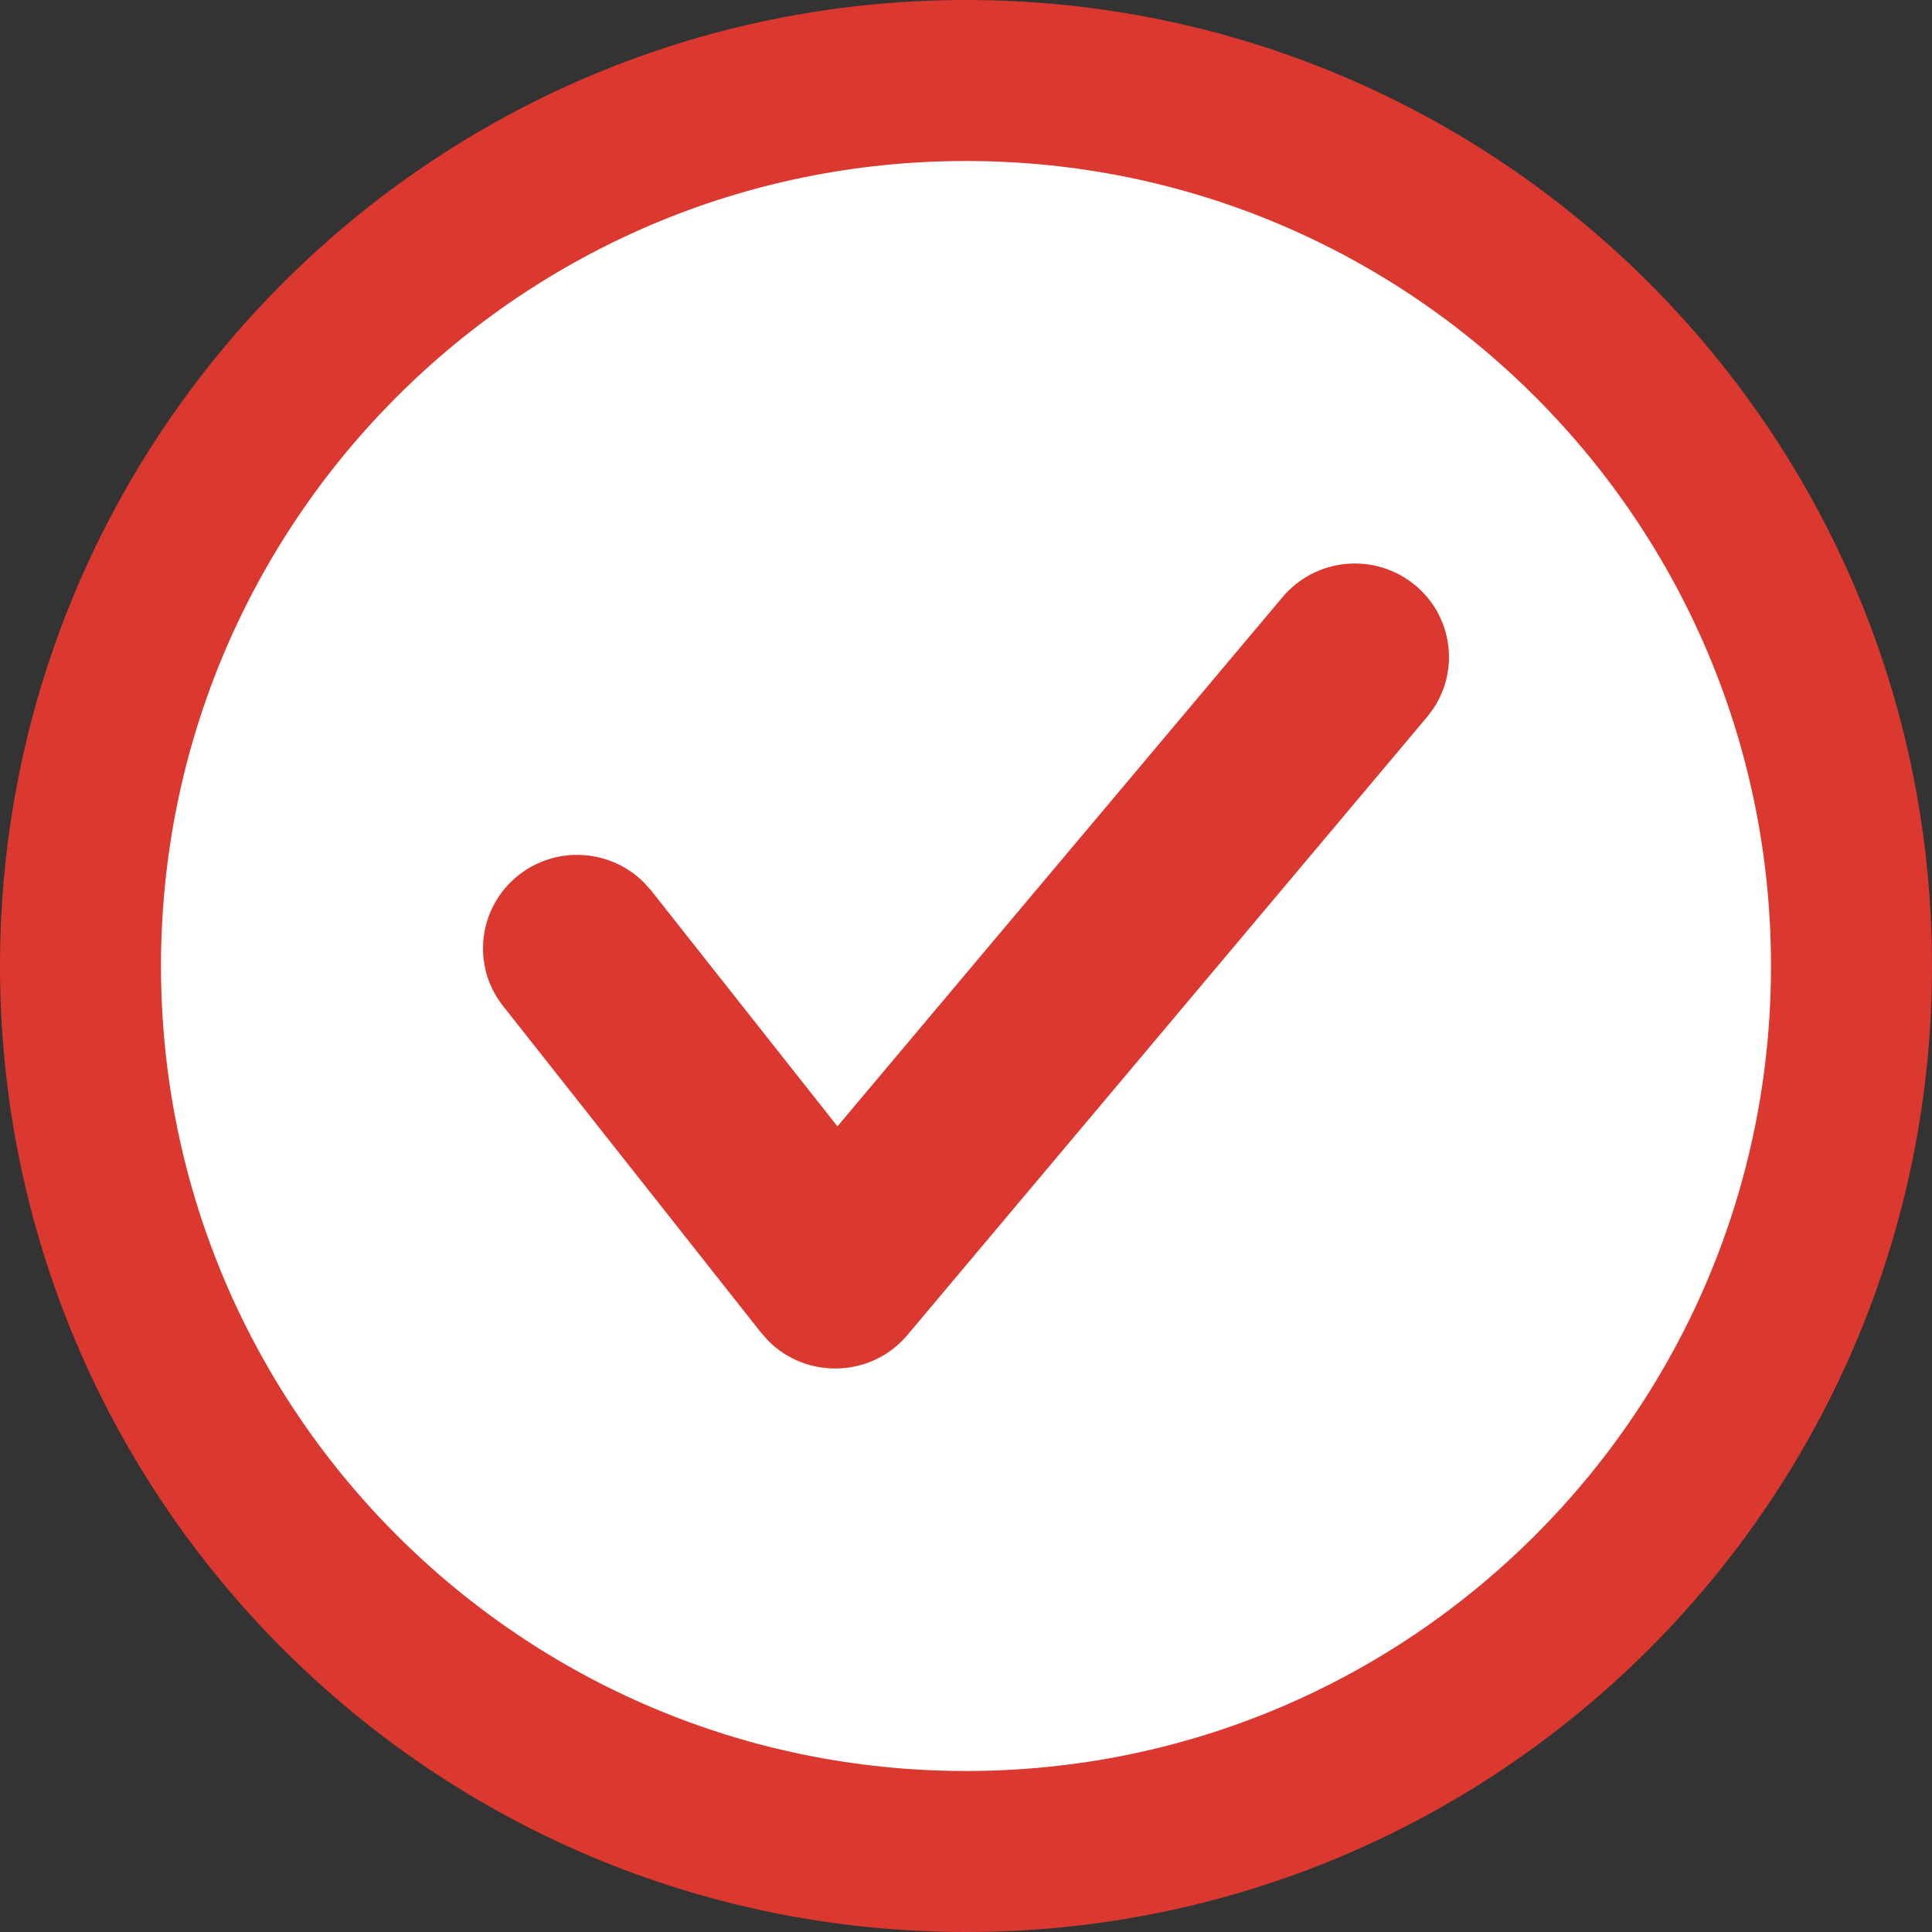
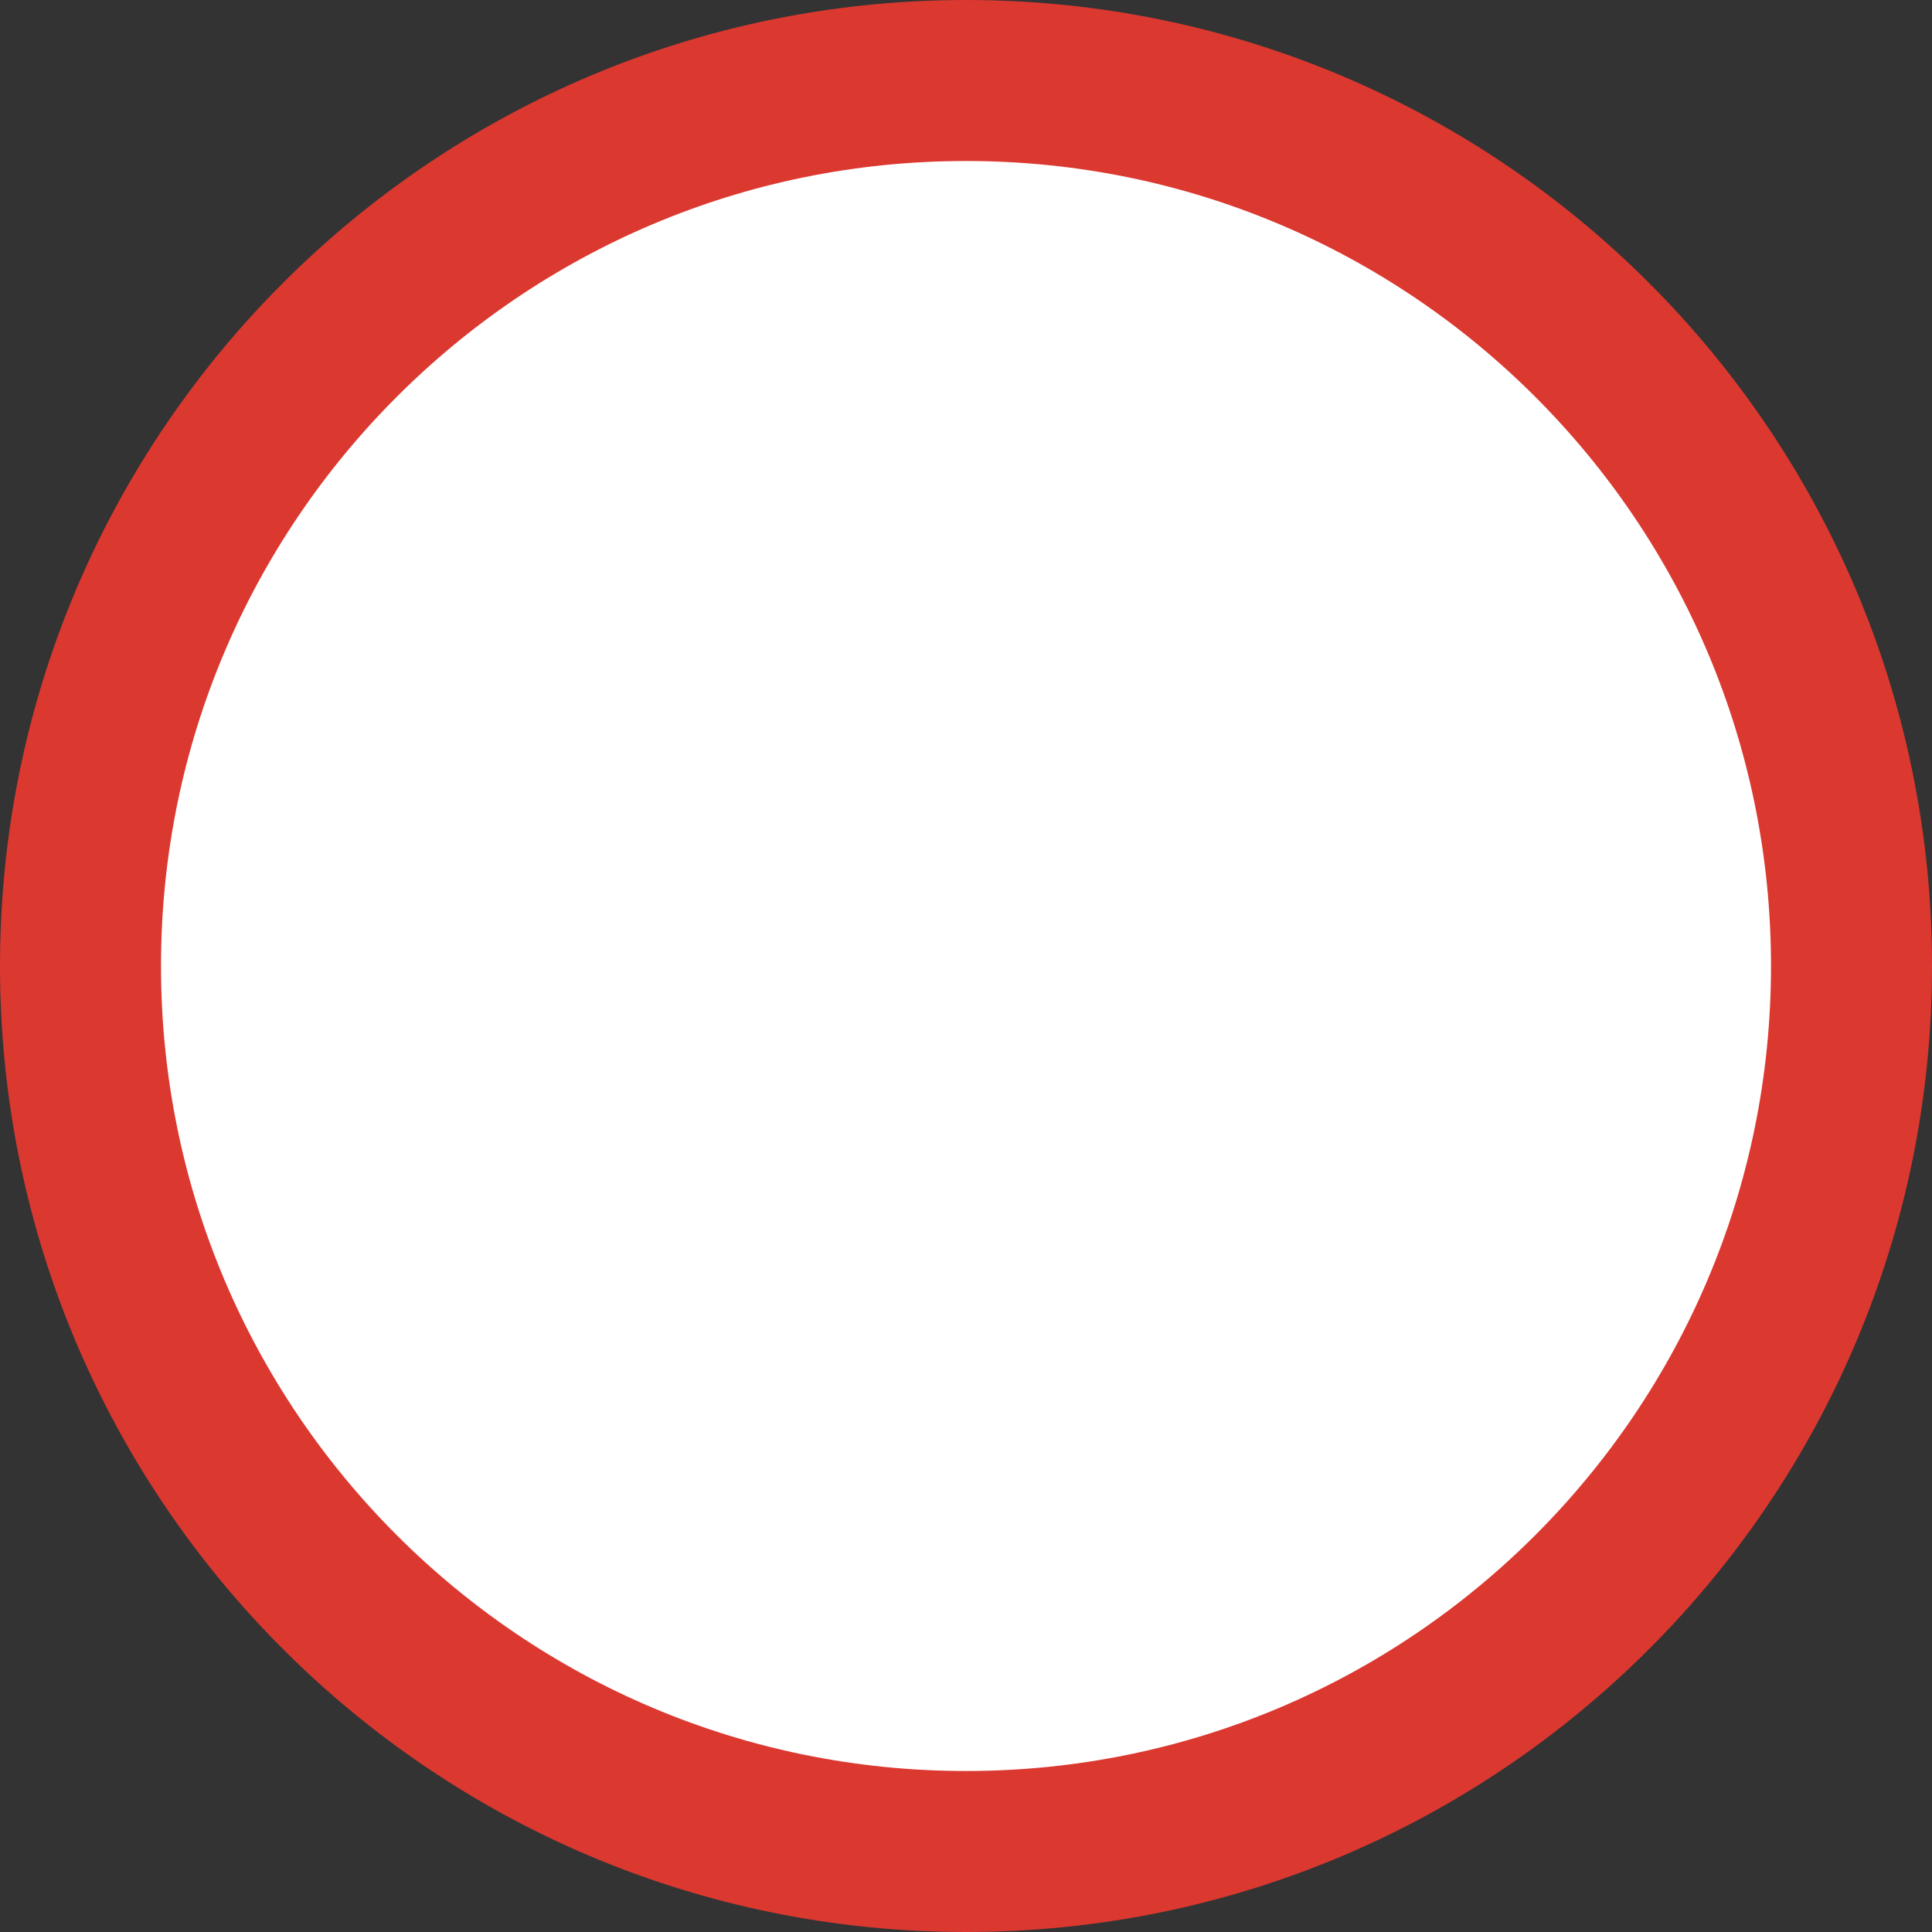
<svg xmlns="http://www.w3.org/2000/svg" width="24px" height="24px" viewBox="0 0 24 24" version="1.1">
  <rect x="0" y="0" width="24" height="24" fill="#333333" stroke="none" />
  <title>number</title>
  <g id="Symbols" stroke="none" stroke-width="1" fill="none" fill-rule="evenodd">
    <g id="perk2" transform="translate(-168, -50)">
      <g id="Group" transform="translate(35, 50)">
        <g id="number" transform="translate(133, 0)">
          <path d="M12,1 C15.038,1 17.788,2.231 19.778,4.222 C21.769,6.212 23,8.962 23,12 C23,15.038 21.769,17.788 19.778,19.778 C17.788,21.769 15.038,23 12,23 C8.962,23 6.212,21.769 4.222,19.778 C2.231,17.788 1,15.038 1,12 C1,8.962 2.231,6.212 4.222,4.222 C6.212,2.231 8.962,1 12,1 Z" id="Combined-Shape" stroke="#DB3830" stroke-width="2" fill="#FFFFFF" />
-           <path d="M15.933,7.417 C16.347,6.925 17.084,6.859 17.58,7.27 C18.043,7.654 18.131,8.318 17.804,8.805 L17.728,8.906 L11.273,16.583 C10.826,17.115 10.023,17.136 9.546,16.658 L9.455,16.556 L6.25,12.498 C5.851,11.994 5.939,11.264 6.448,10.867 C6.922,10.498 7.594,10.55 8.005,10.969 L8.09,11.064 L10.403,13.992 L15.933,7.417 Z" id="Path-2" fill="#DB3830" fill-rule="nonzero" />
        </g>
      </g>
    </g>
  </g>
</svg>